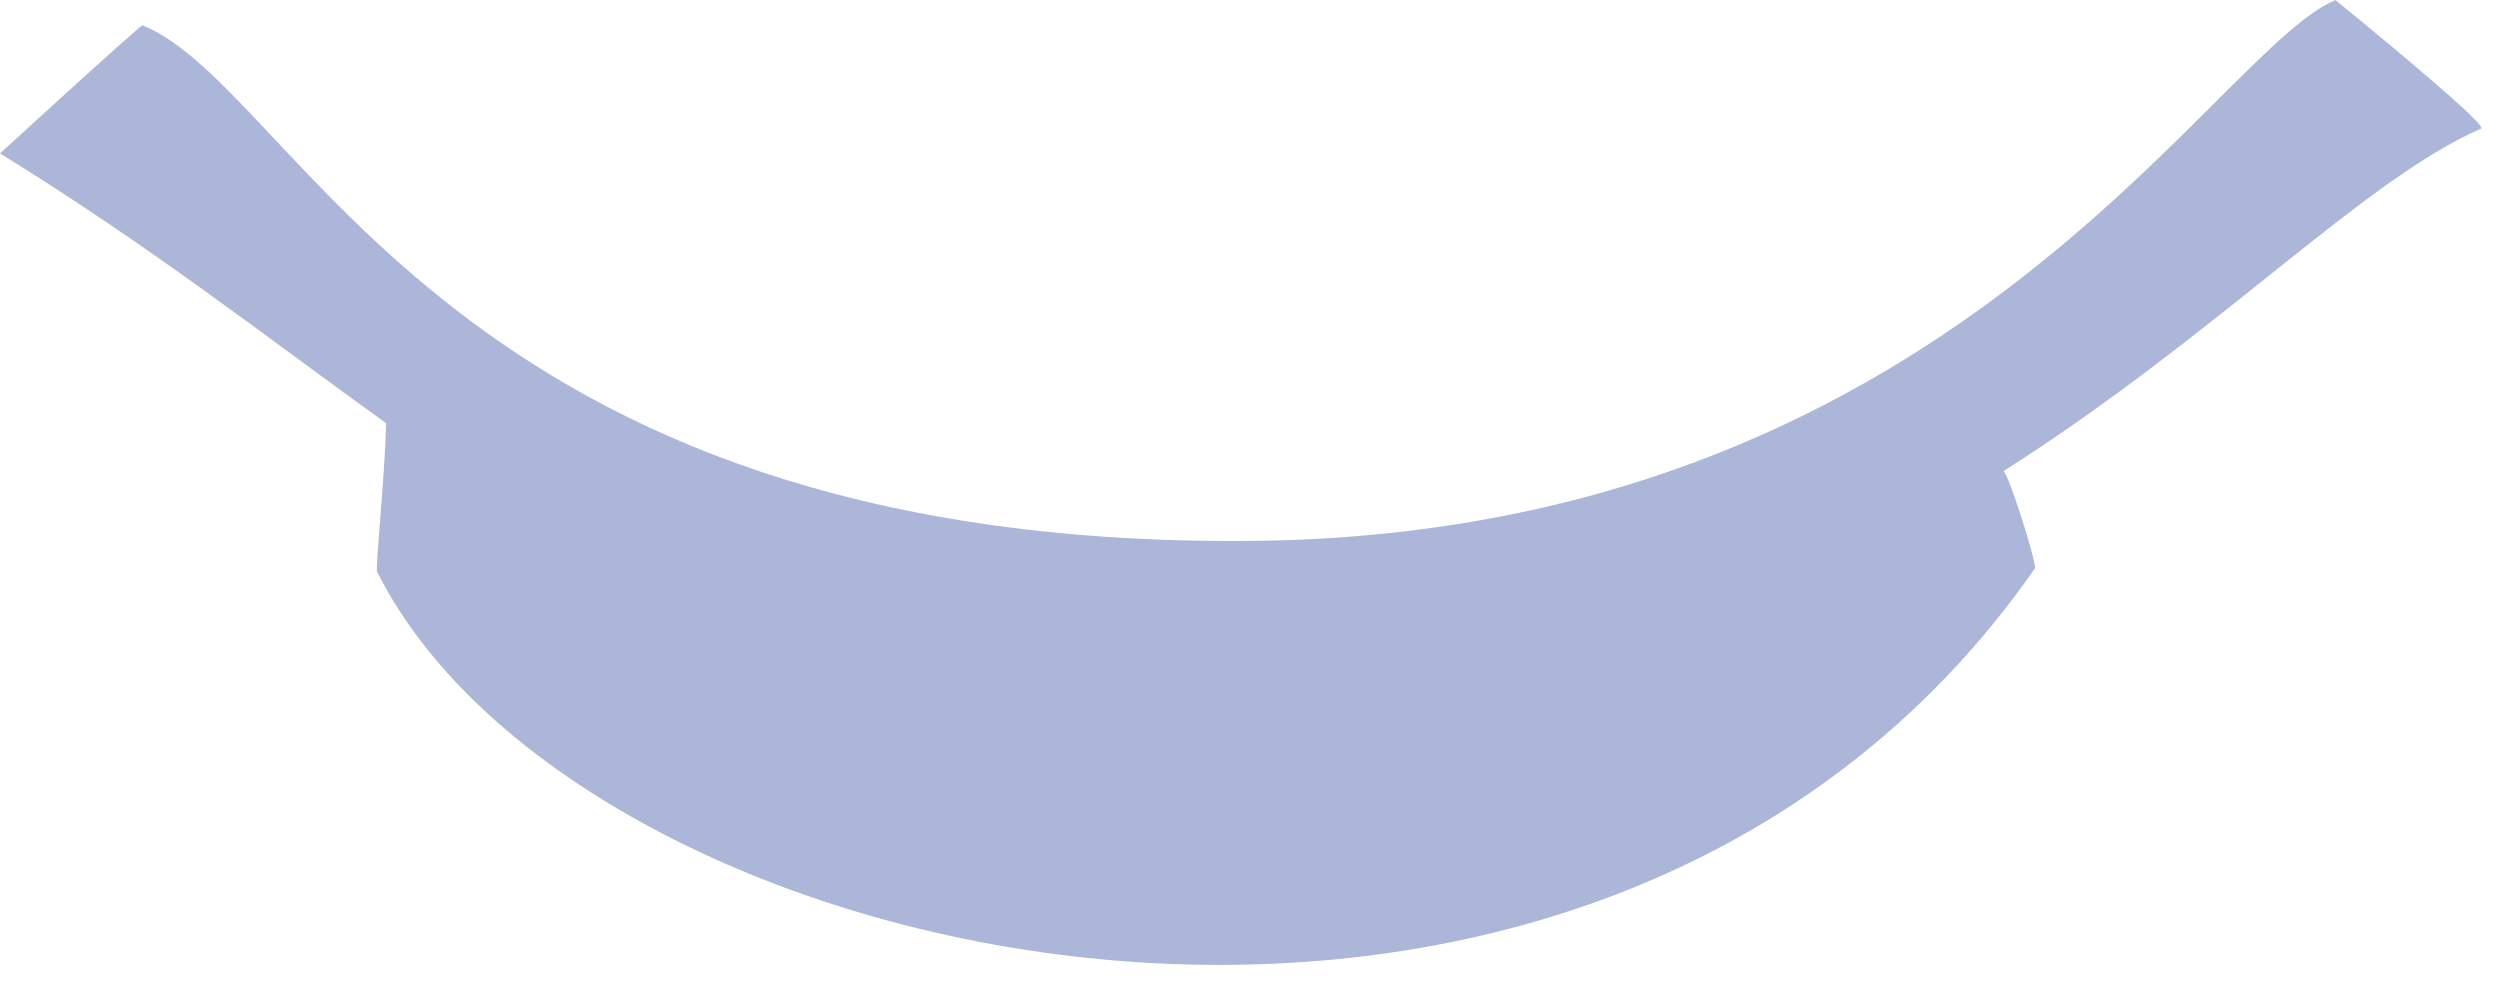
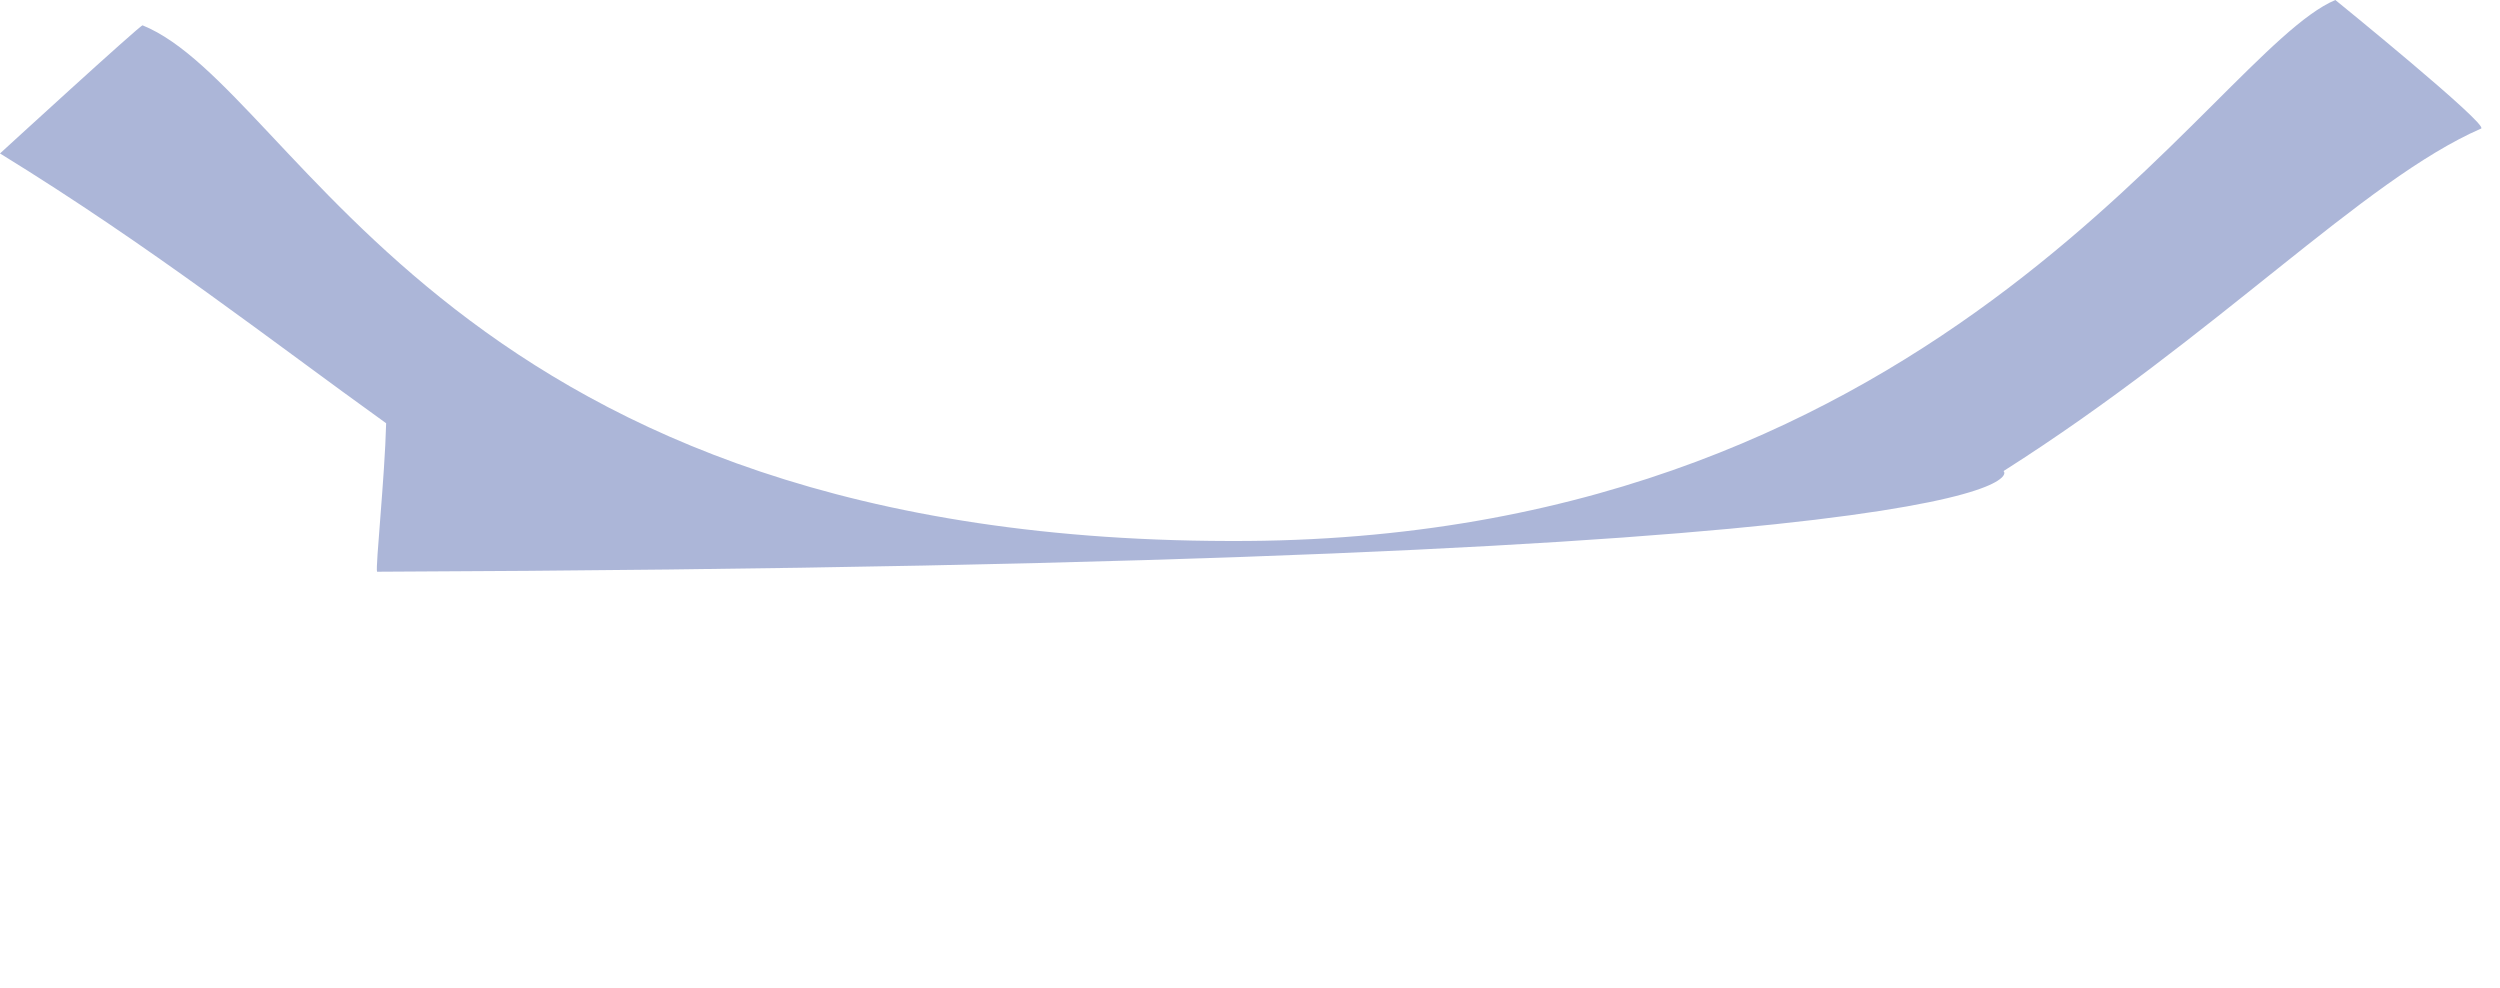
<svg xmlns="http://www.w3.org/2000/svg" fill="none" height="100%" overflow="visible" preserveAspectRatio="none" style="display: block;" viewBox="0 0 81 32" width="100%">
-   <path d="M64.929 15.253C71.837 10.868 76.56 5.837 80.388 4.165C80.652 4.048 75.665 0 75.665 0C71.617 1.716 63.169 17.365 40.407 17.527C14.593 17.703 9.709 2.889 4.62 0.821C4.561 0.792 0 4.972 0 4.972C4.913 7.993 8.771 11.029 12.511 13.713C12.467 15.473 12.159 18.392 12.217 18.524C18.876 31.783 51.656 38.911 65.927 18.421C66.015 18.304 65.076 15.341 64.915 15.268L64.929 15.253Z" fill="#ACB6D8" id="cdncdndjn" />
+   <path d="M64.929 15.253C71.837 10.868 76.56 5.837 80.388 4.165C80.652 4.048 75.665 0 75.665 0C71.617 1.716 63.169 17.365 40.407 17.527C14.593 17.703 9.709 2.889 4.62 0.821C4.561 0.792 0 4.972 0 4.972C4.913 7.993 8.771 11.029 12.511 13.713C12.467 15.473 12.159 18.392 12.217 18.524C66.015 18.304 65.076 15.341 64.915 15.268L64.929 15.253Z" fill="#ACB6D8" id="cdncdndjn" />
</svg>